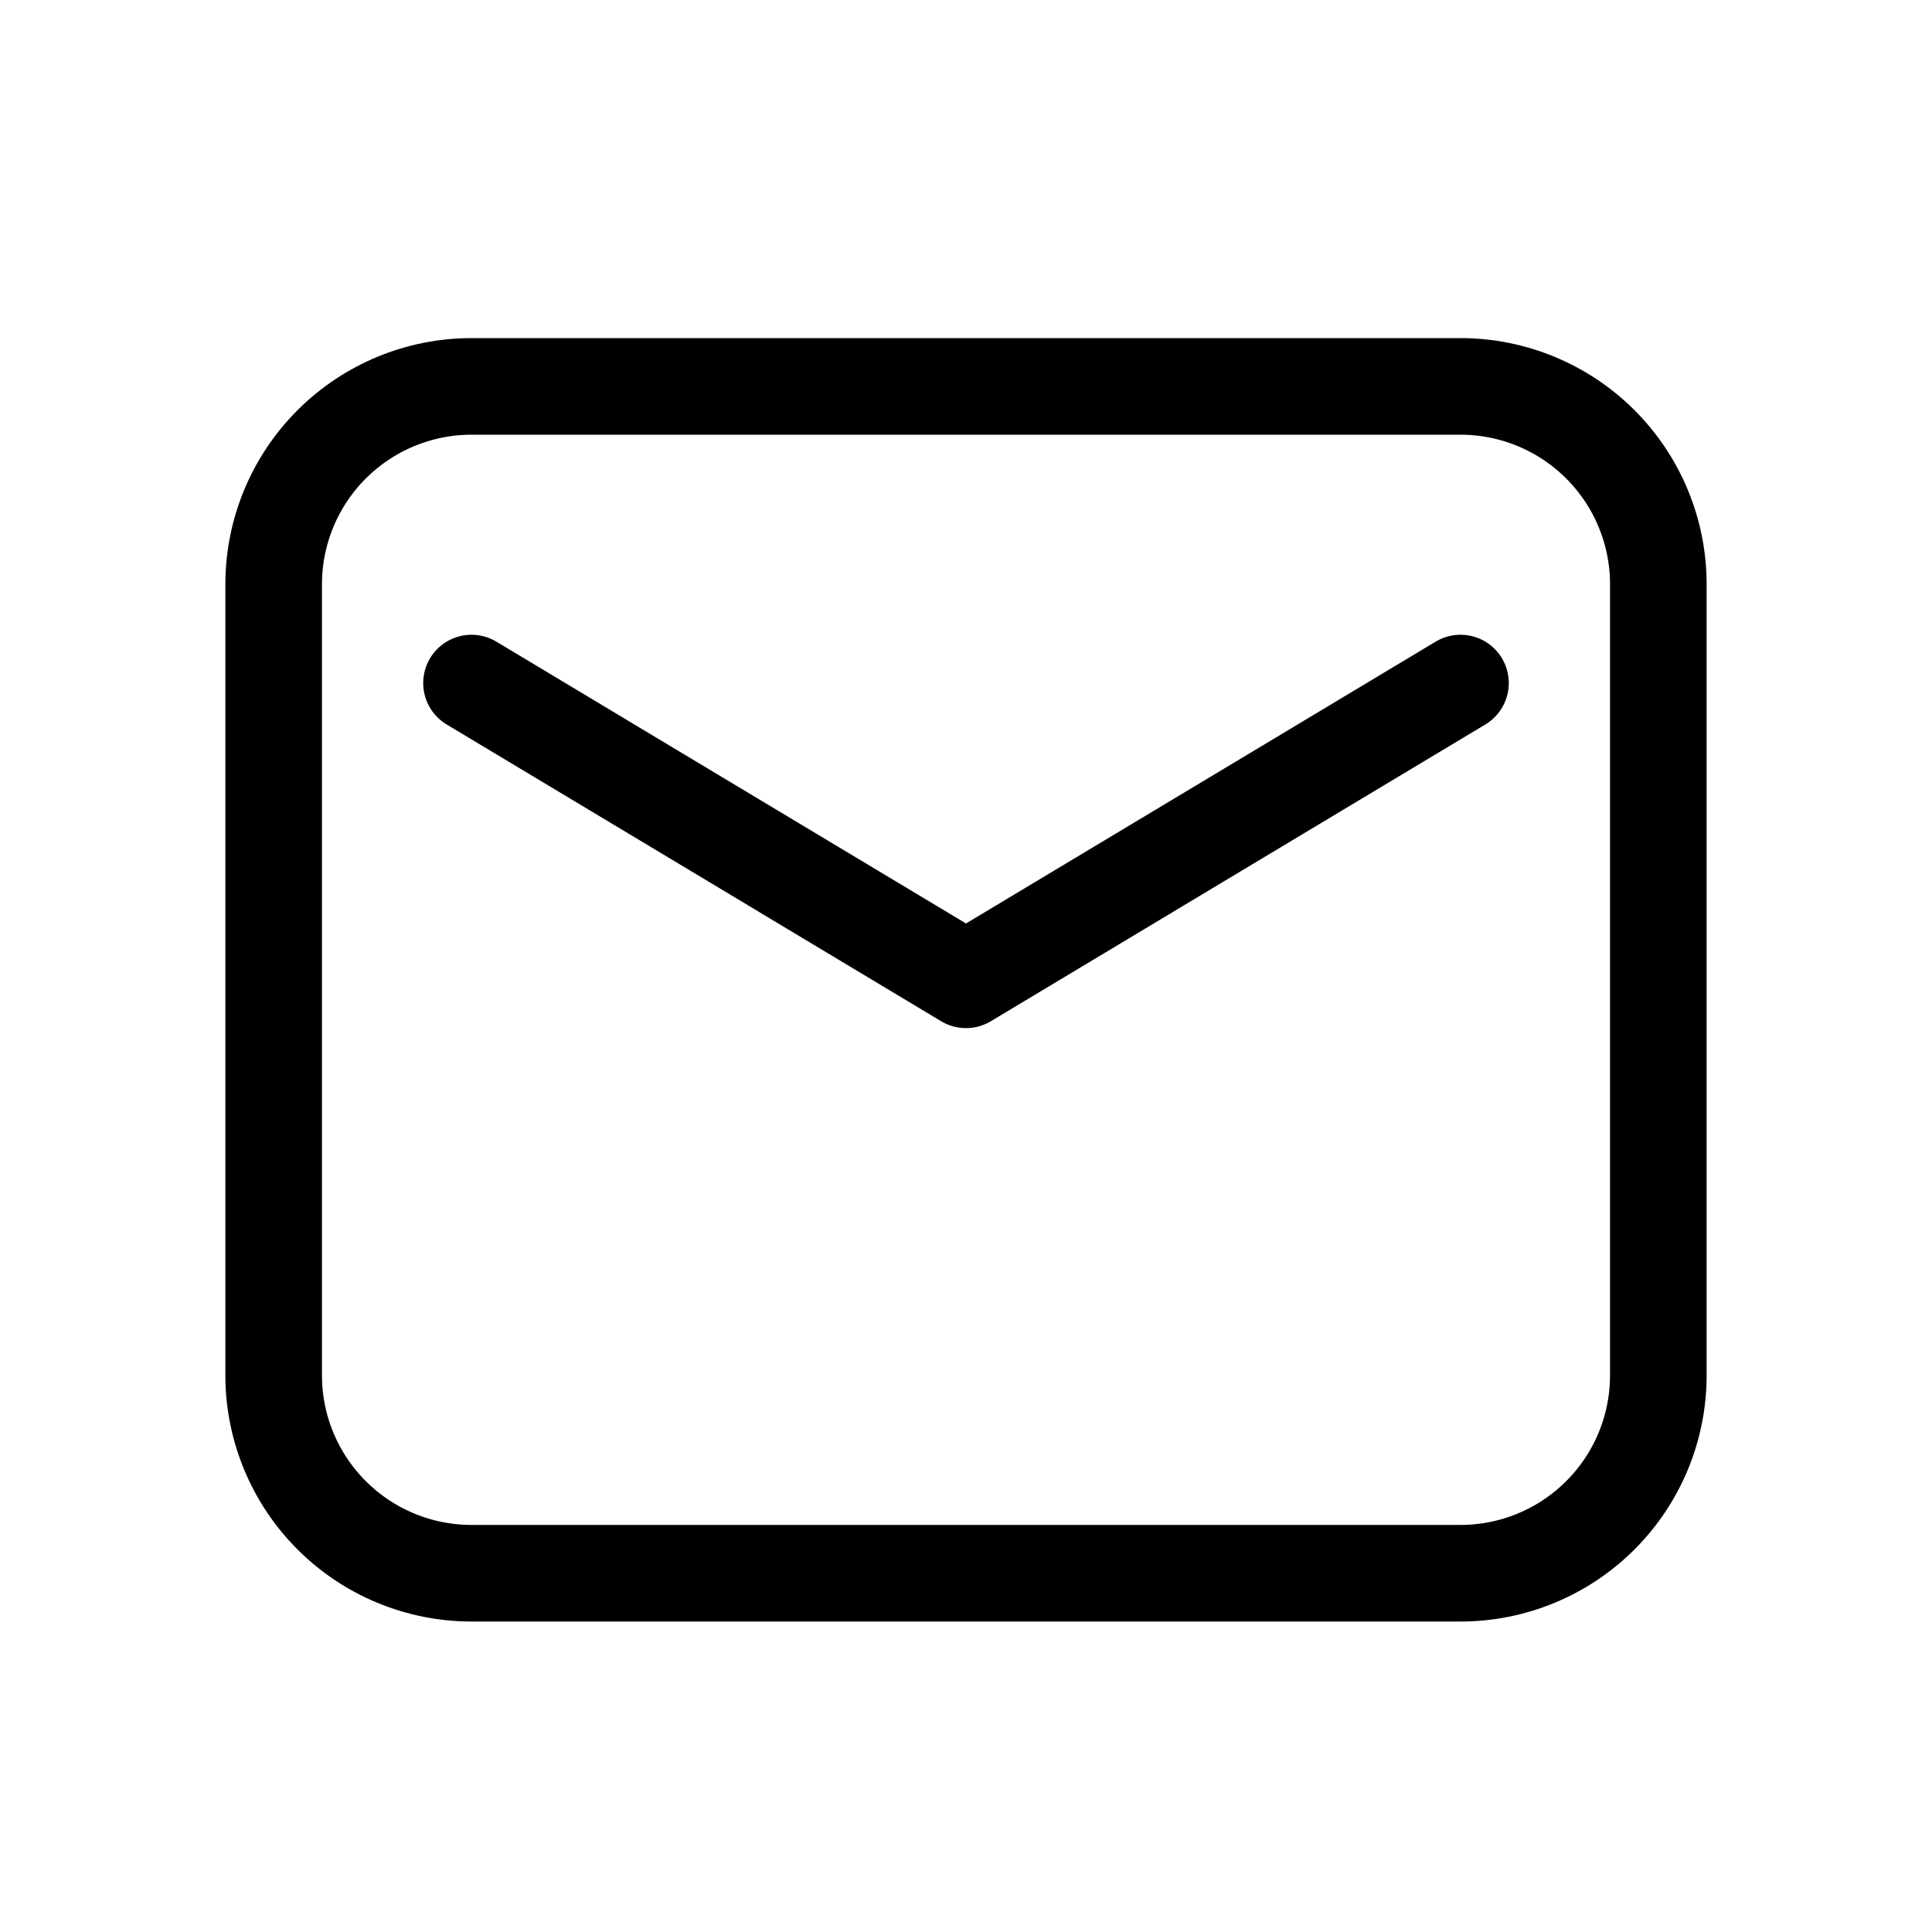
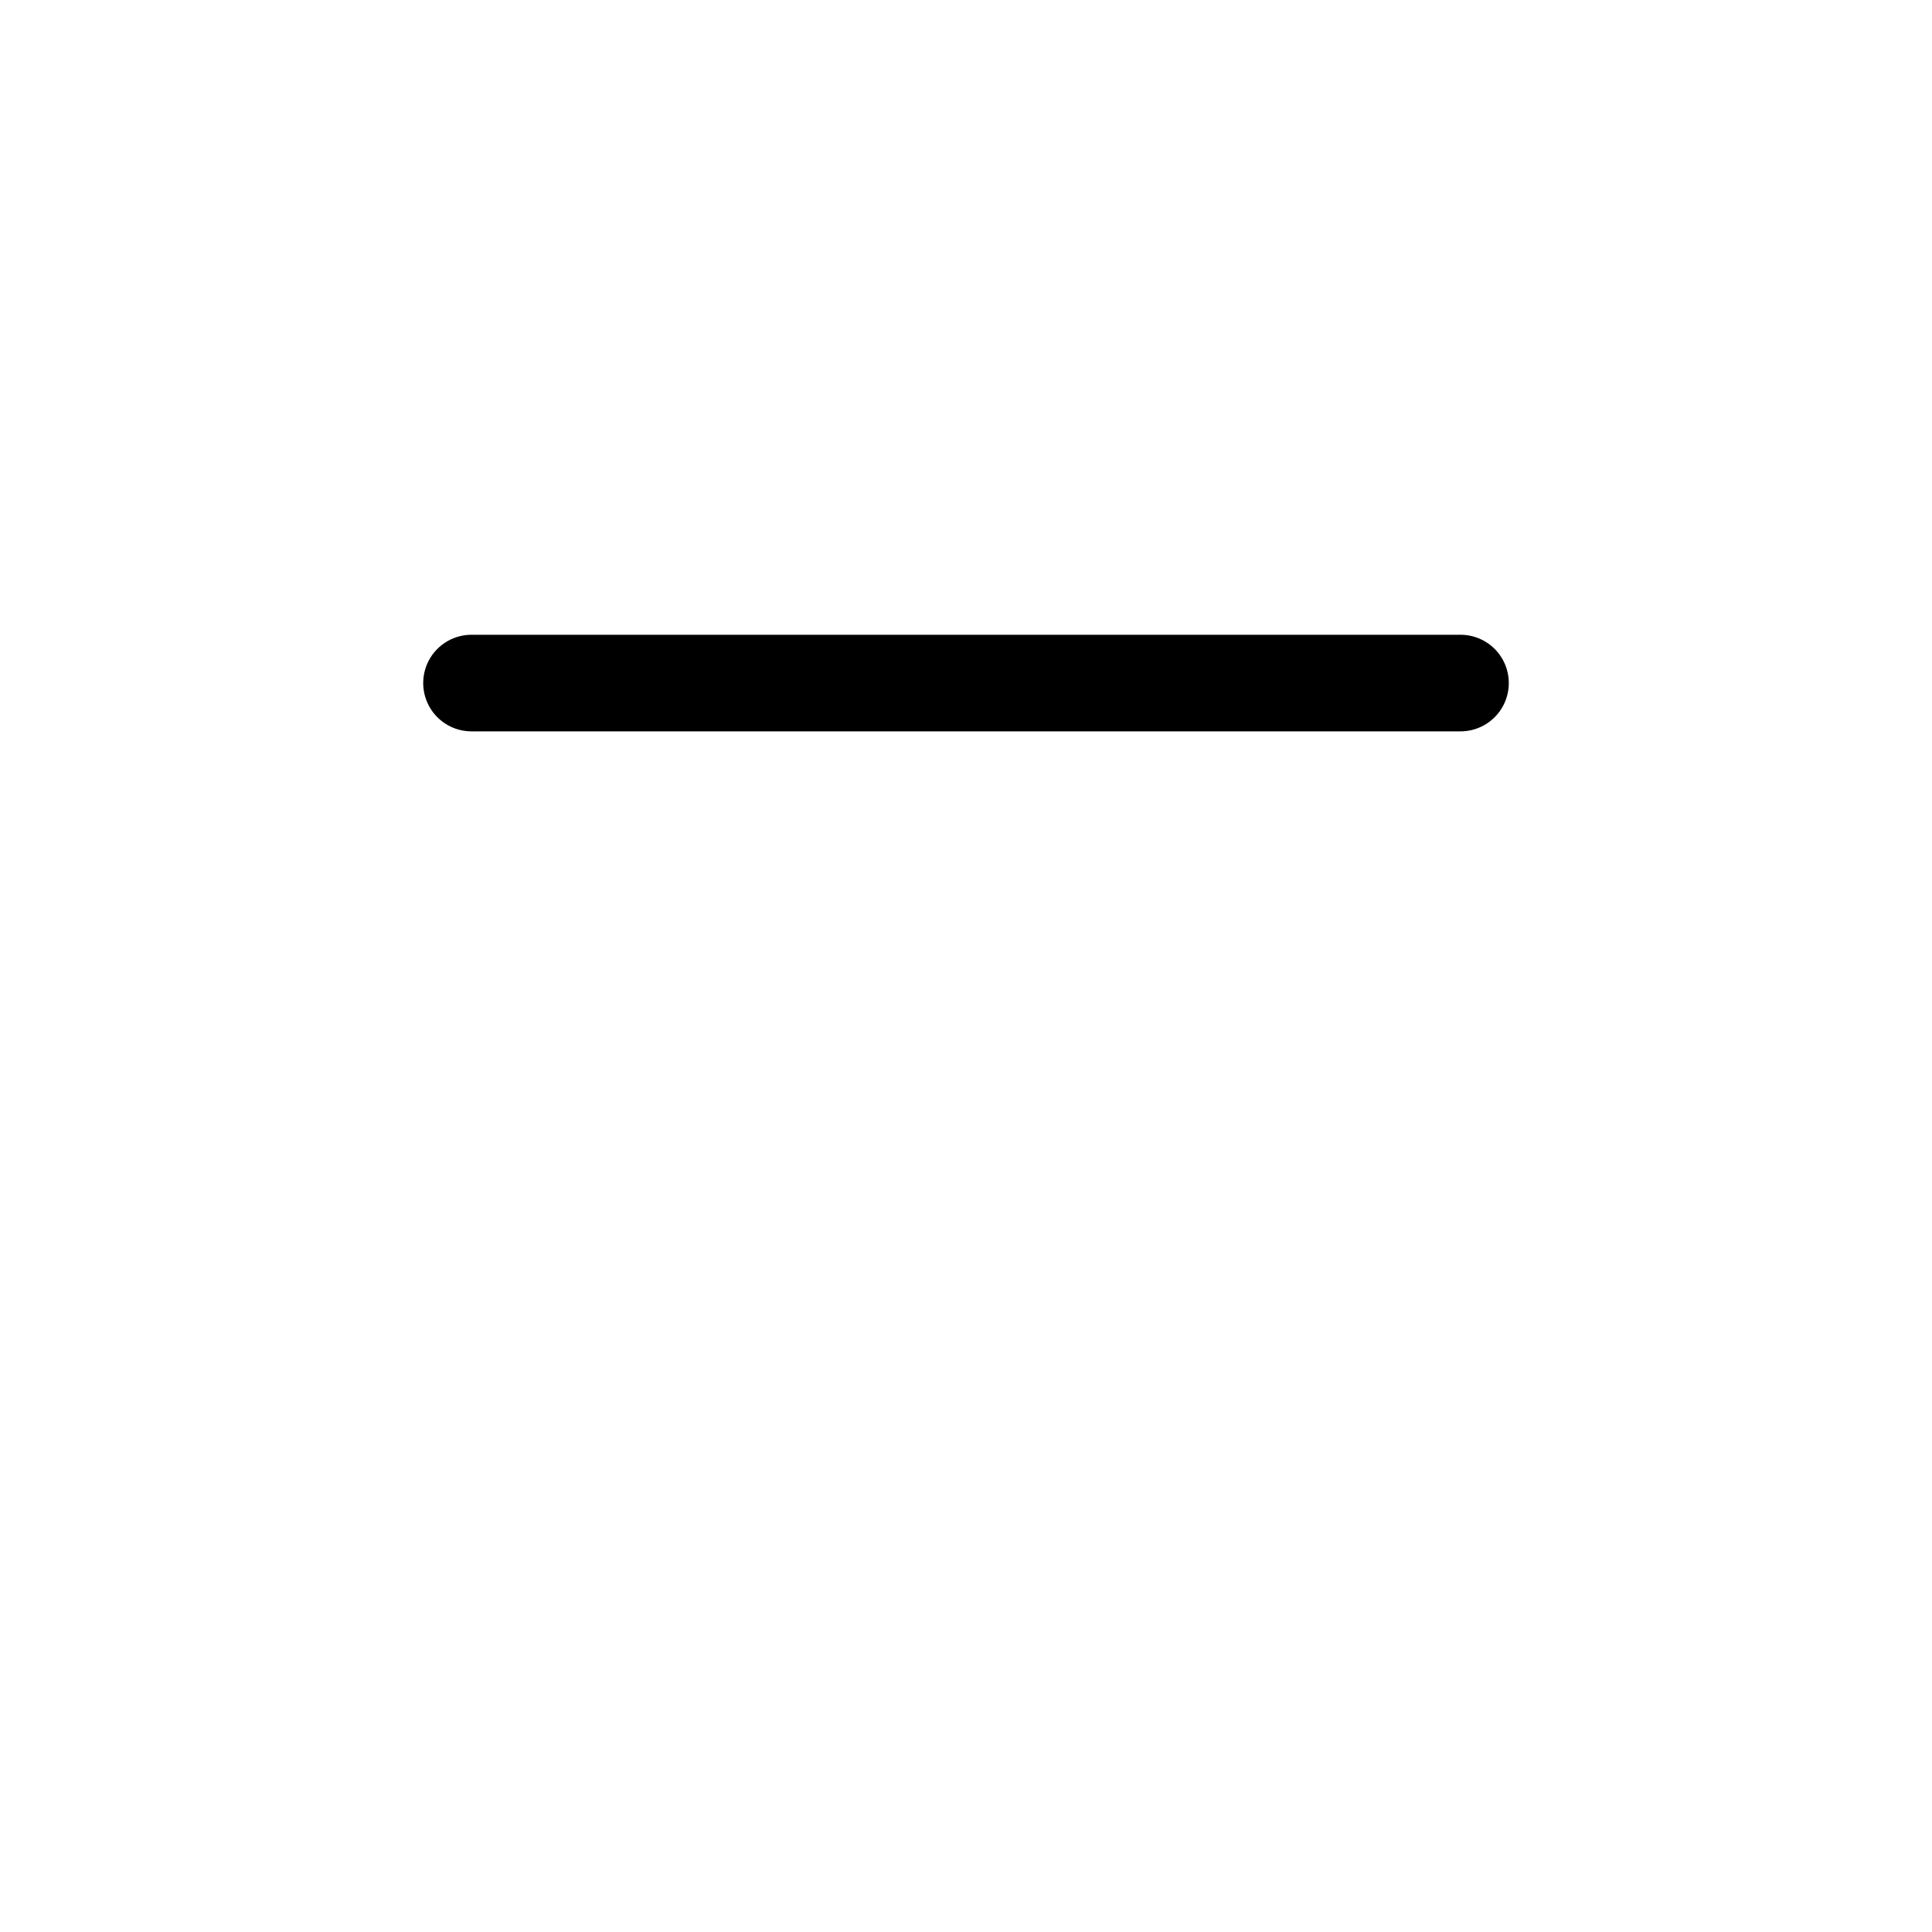
<svg xmlns="http://www.w3.org/2000/svg" width="20" height="20" viewBox="0 0 20 20" fill="none">
-   <path fill-rule="evenodd" clip-rule="evenodd" d="M2.833 6.048V14.238C2.833 14.781 3.049 15.302 3.433 15.686C3.817 16.07 4.338 16.286 4.881 16.286H15.119C15.662 16.286 16.183 16.07 16.567 15.686C16.951 15.302 17.167 14.781 17.167 14.238V6.048C17.167 5.505 16.951 4.984 16.567 4.6C16.183 4.216 15.662 4 15.119 4H4.881C4.338 4 3.817 4.216 3.433 4.6C3.049 4.984 2.833 5.505 2.833 6.048Z" stroke="black" stroke-linecap="round" stroke-linejoin="round" />
-   <path d="M4.881 7.071L10 10.143L15.119 7.071" stroke="black" stroke-linecap="round" stroke-linejoin="round" />
+   <path d="M4.881 7.071L15.119 7.071" stroke="black" stroke-linecap="round" stroke-linejoin="round" />
</svg>